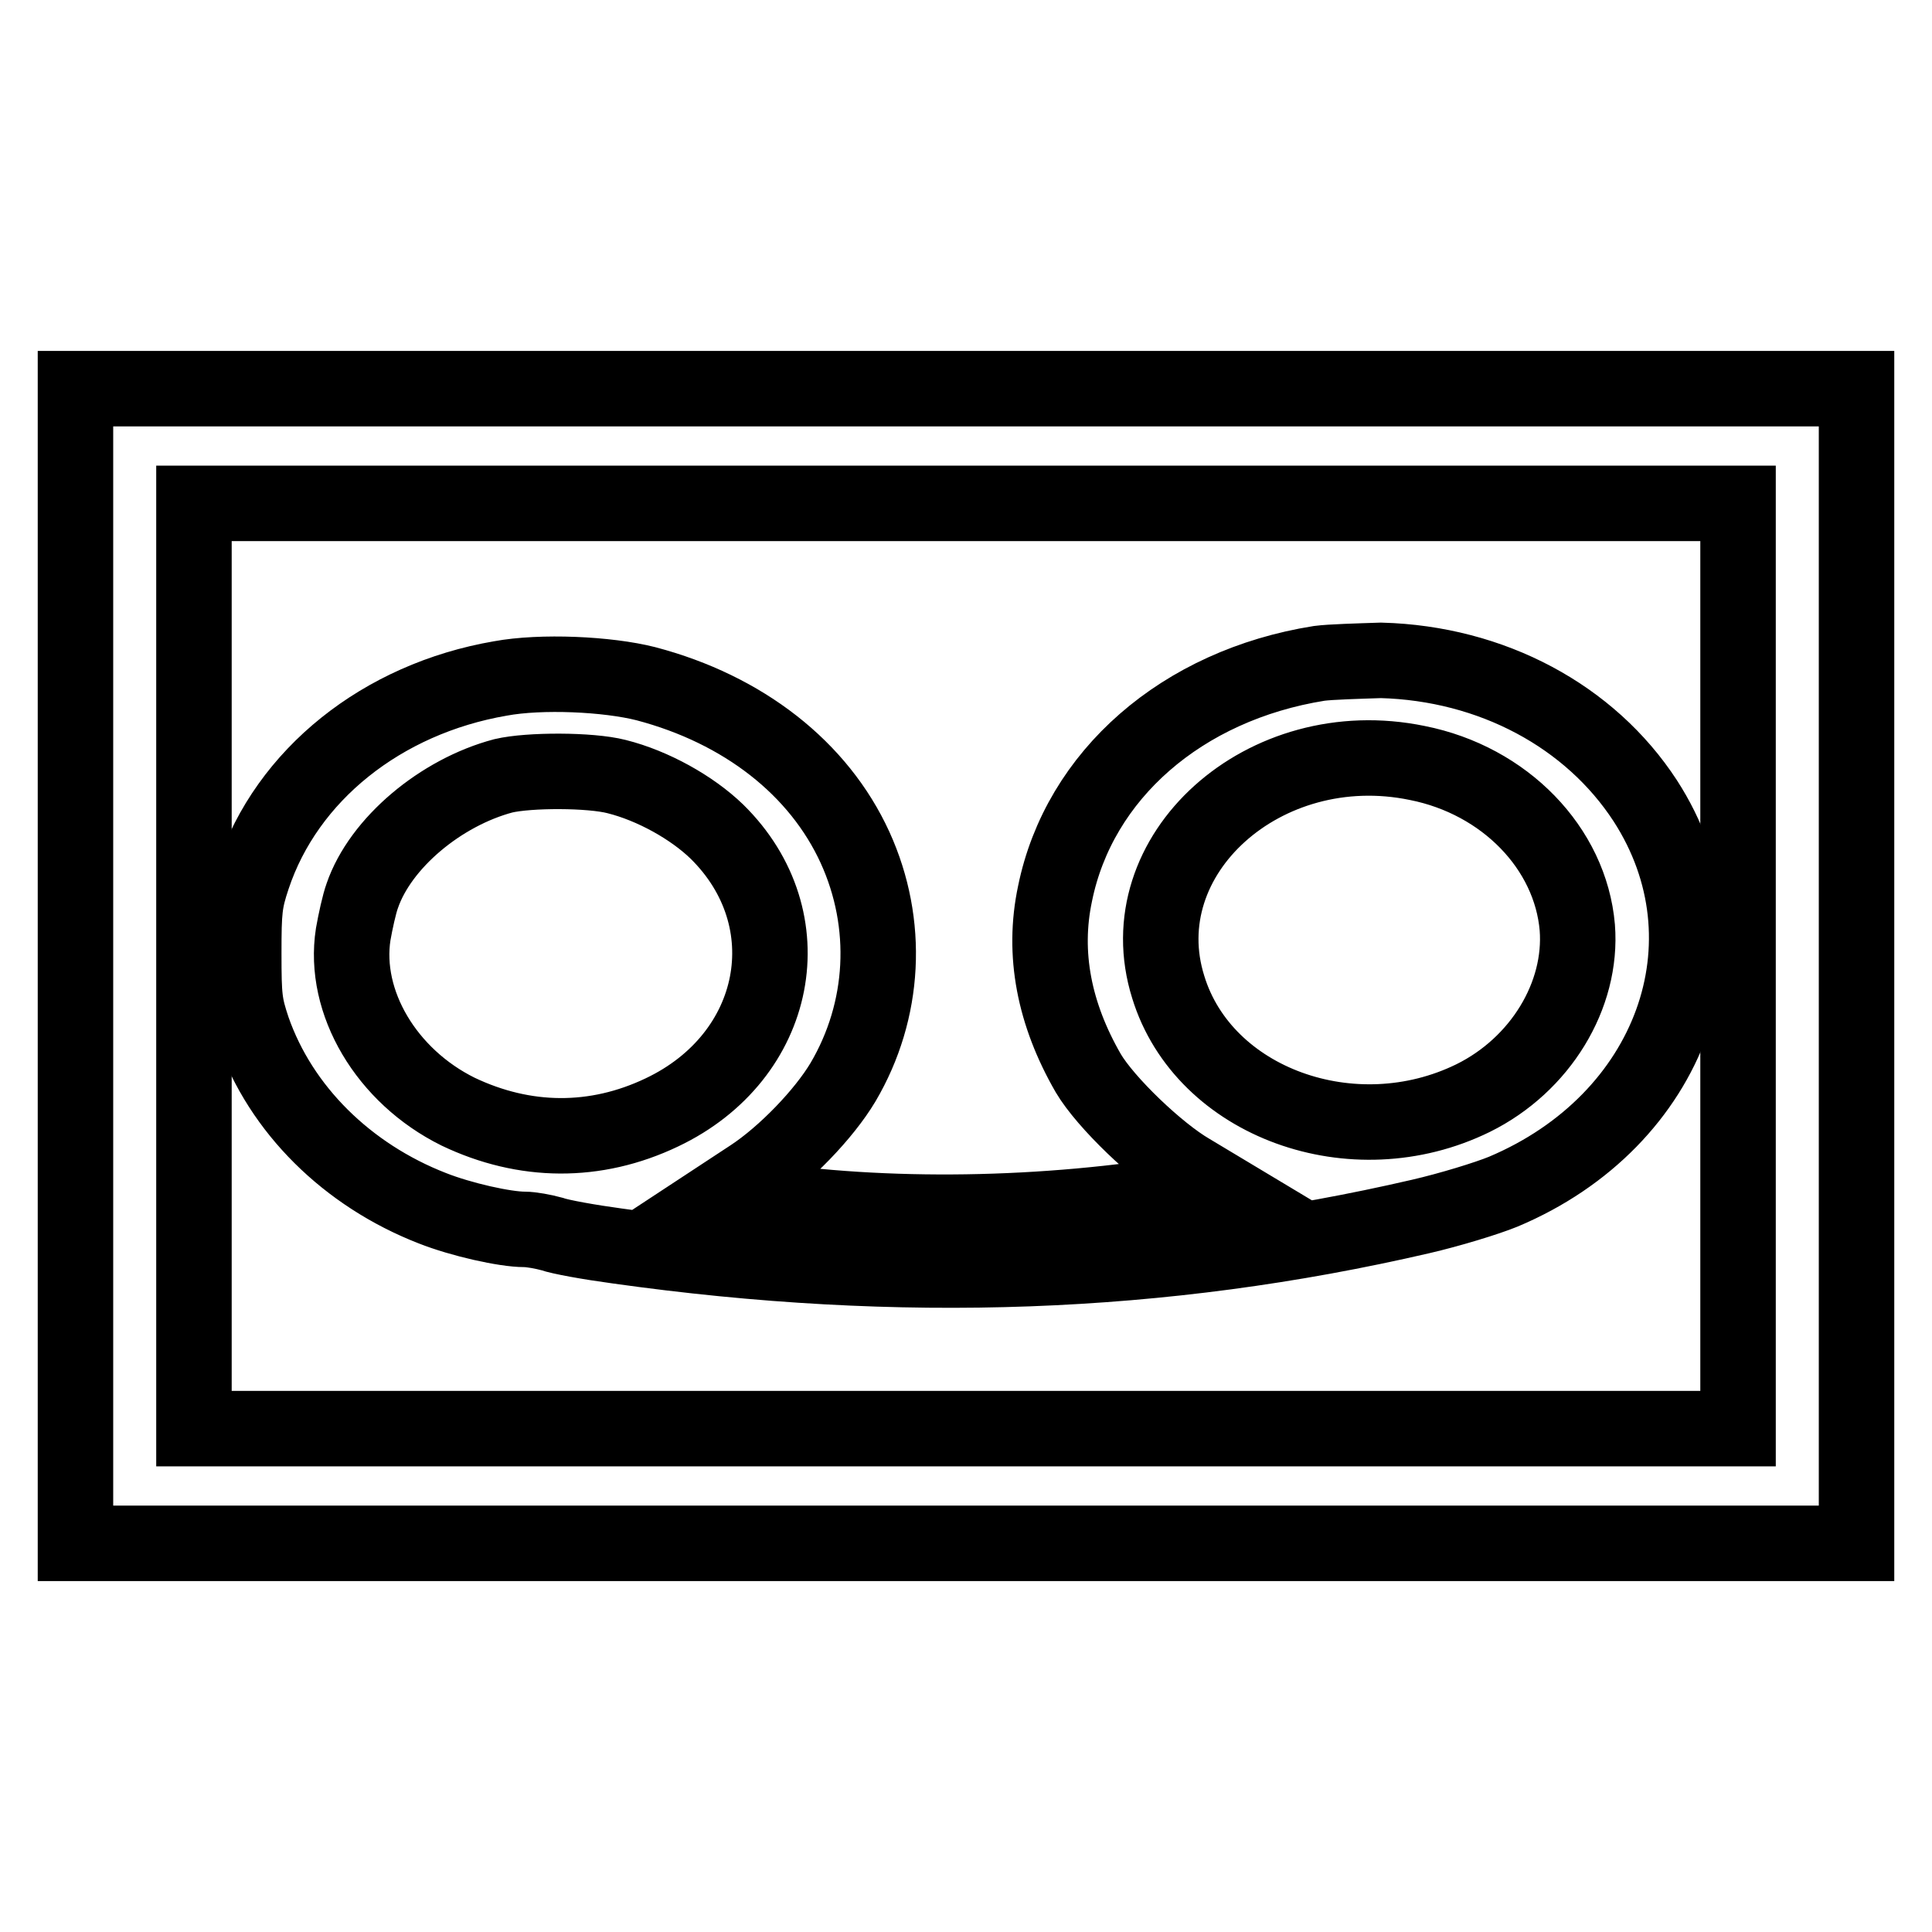
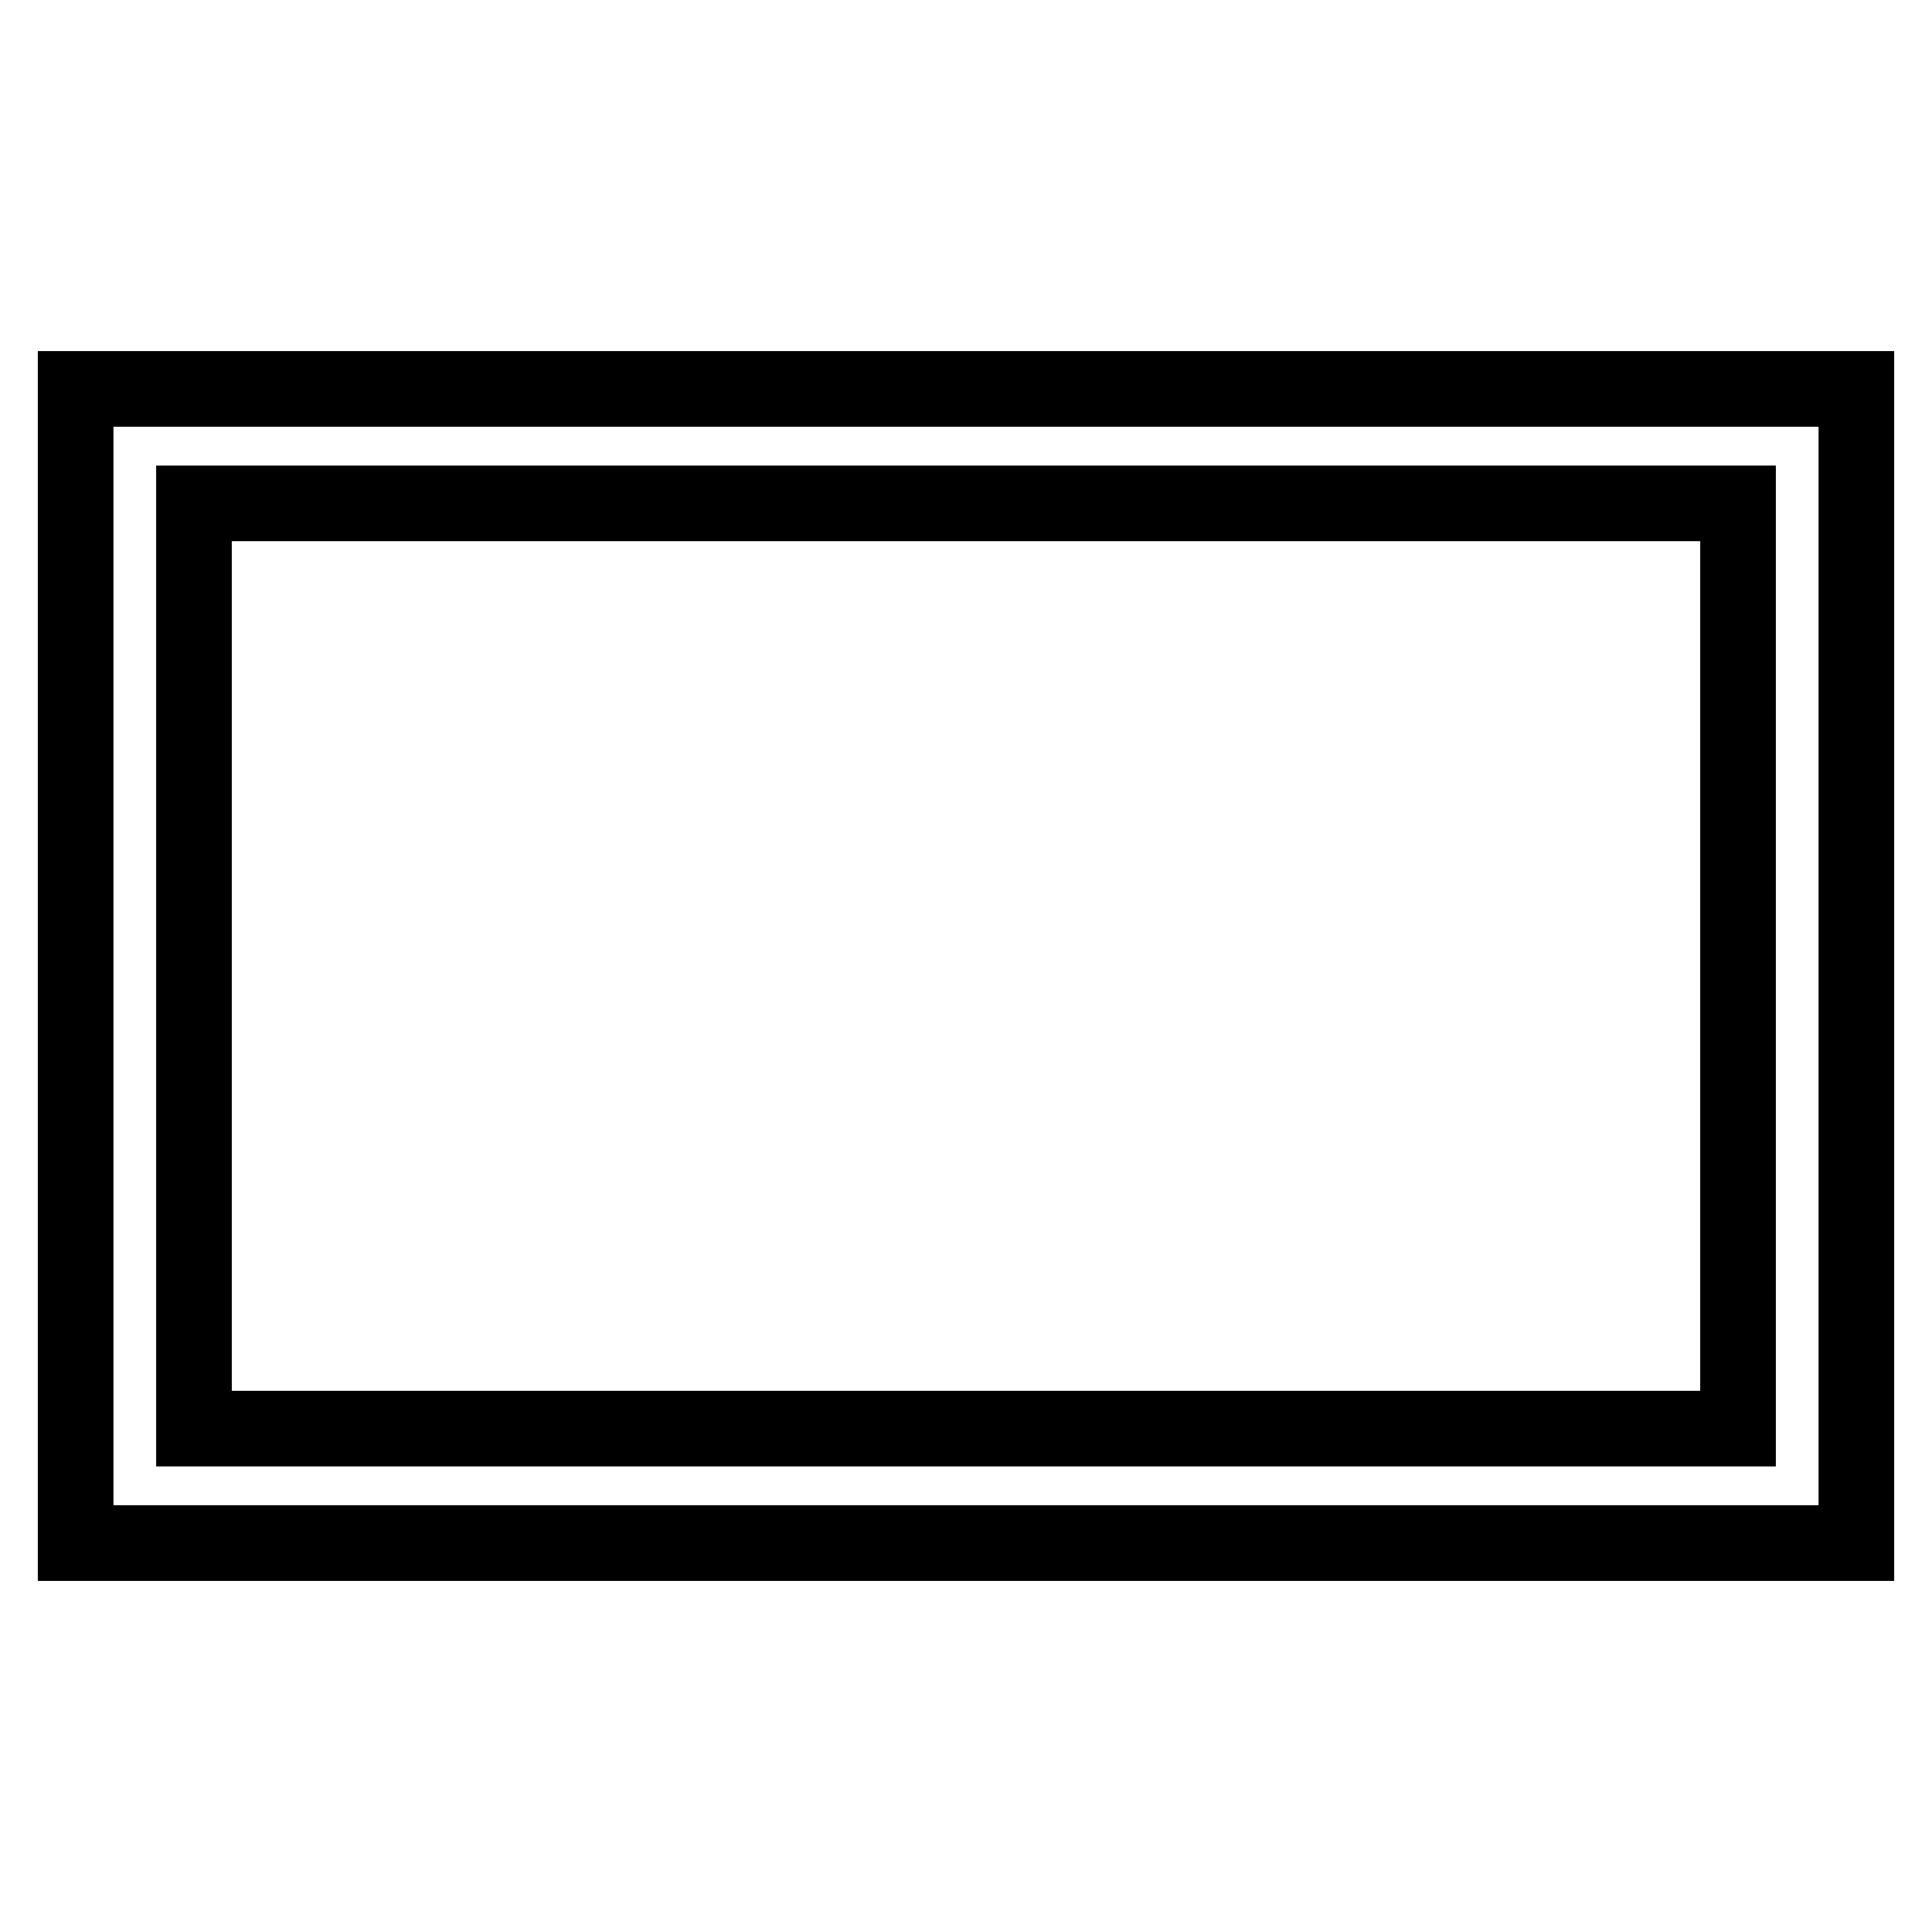
<svg xmlns="http://www.w3.org/2000/svg" version="1.1" x="0px" y="0px" viewBox="0 0 256 256" enable-background="new 0 0 256 256" xml:space="preserve">
  <g>
    <g>
      <g>
        <path stroke-width="10" fill-opacity="0" stroke="#000000" d="M10,128v76.5h118h118V128V51.5H128H10V128z M230.3,128v61.3H128H25.7V128V66.7H128h102.3V128z" />
-         <path stroke-width="10" fill-opacity="0" stroke="#000000" d="M174.8,87.9c-18.2,2.9-31.8,14.8-35,30.5c-1.7,8-0.1,16,4.4,23.8c2.3,3.9,9.2,10.5,13.5,13l3.5,2.1l-3.3,0.6c-19.5,3.3-40.6,3.6-58.3,0.9l-3.5-0.6l3.5-2.3c4.4-2.9,9.6-8.3,12.1-12.5c5.6-9.5,6.2-21,1.6-31.1c-4.8-10.5-14.8-18.3-27.7-21.7c-5.1-1.3-13.9-1.7-19.3-0.7c-15.7,2.7-28.3,12.8-32.8,26.3c-1.1,3.3-1.2,4.4-1.2,10.1c0,5.9,0.1,6.8,1.2,10.1c3.7,10.6,12.5,19.3,23.8,23.7c3.8,1.5,9.6,2.8,12.2,2.8c0.9,0,2.5,0.3,3.6,0.6c1.1,0.4,5,1.1,8.7,1.6c37.6,5.3,72.3,4,106.4-3.9c3.9-0.9,8.8-2.4,11-3.3c22.3-9.4,30.9-33.1,18.8-51.8c-7.3-11.2-20.3-18.2-35-18.6C180,87.6,176.3,87.7,174.8,87.9z M187.8,101.1c11.6,2.3,20.3,11.3,21.2,21.8c0.7,9-4.9,18.2-13.8,22.6c-15.9,7.8-35.7,0.6-40.4-14.7C149.3,113.3,167.5,96.9,187.8,101.1z M81.7,102.9c4.8,1.2,10,4.1,13.3,7.3c11.8,11.6,8.3,29.8-7.3,37.2c-8.8,4.2-18.2,4.1-27-0.1c-9.5-4.7-15.3-14.5-13.9-23.5c0.3-1.7,0.8-4,1.2-5.1c2.4-7,10.4-13.7,18.7-15.9C70.1,102,78.2,102,81.7,102.9z" />
      </g>
    </g>
  </g>
</svg>